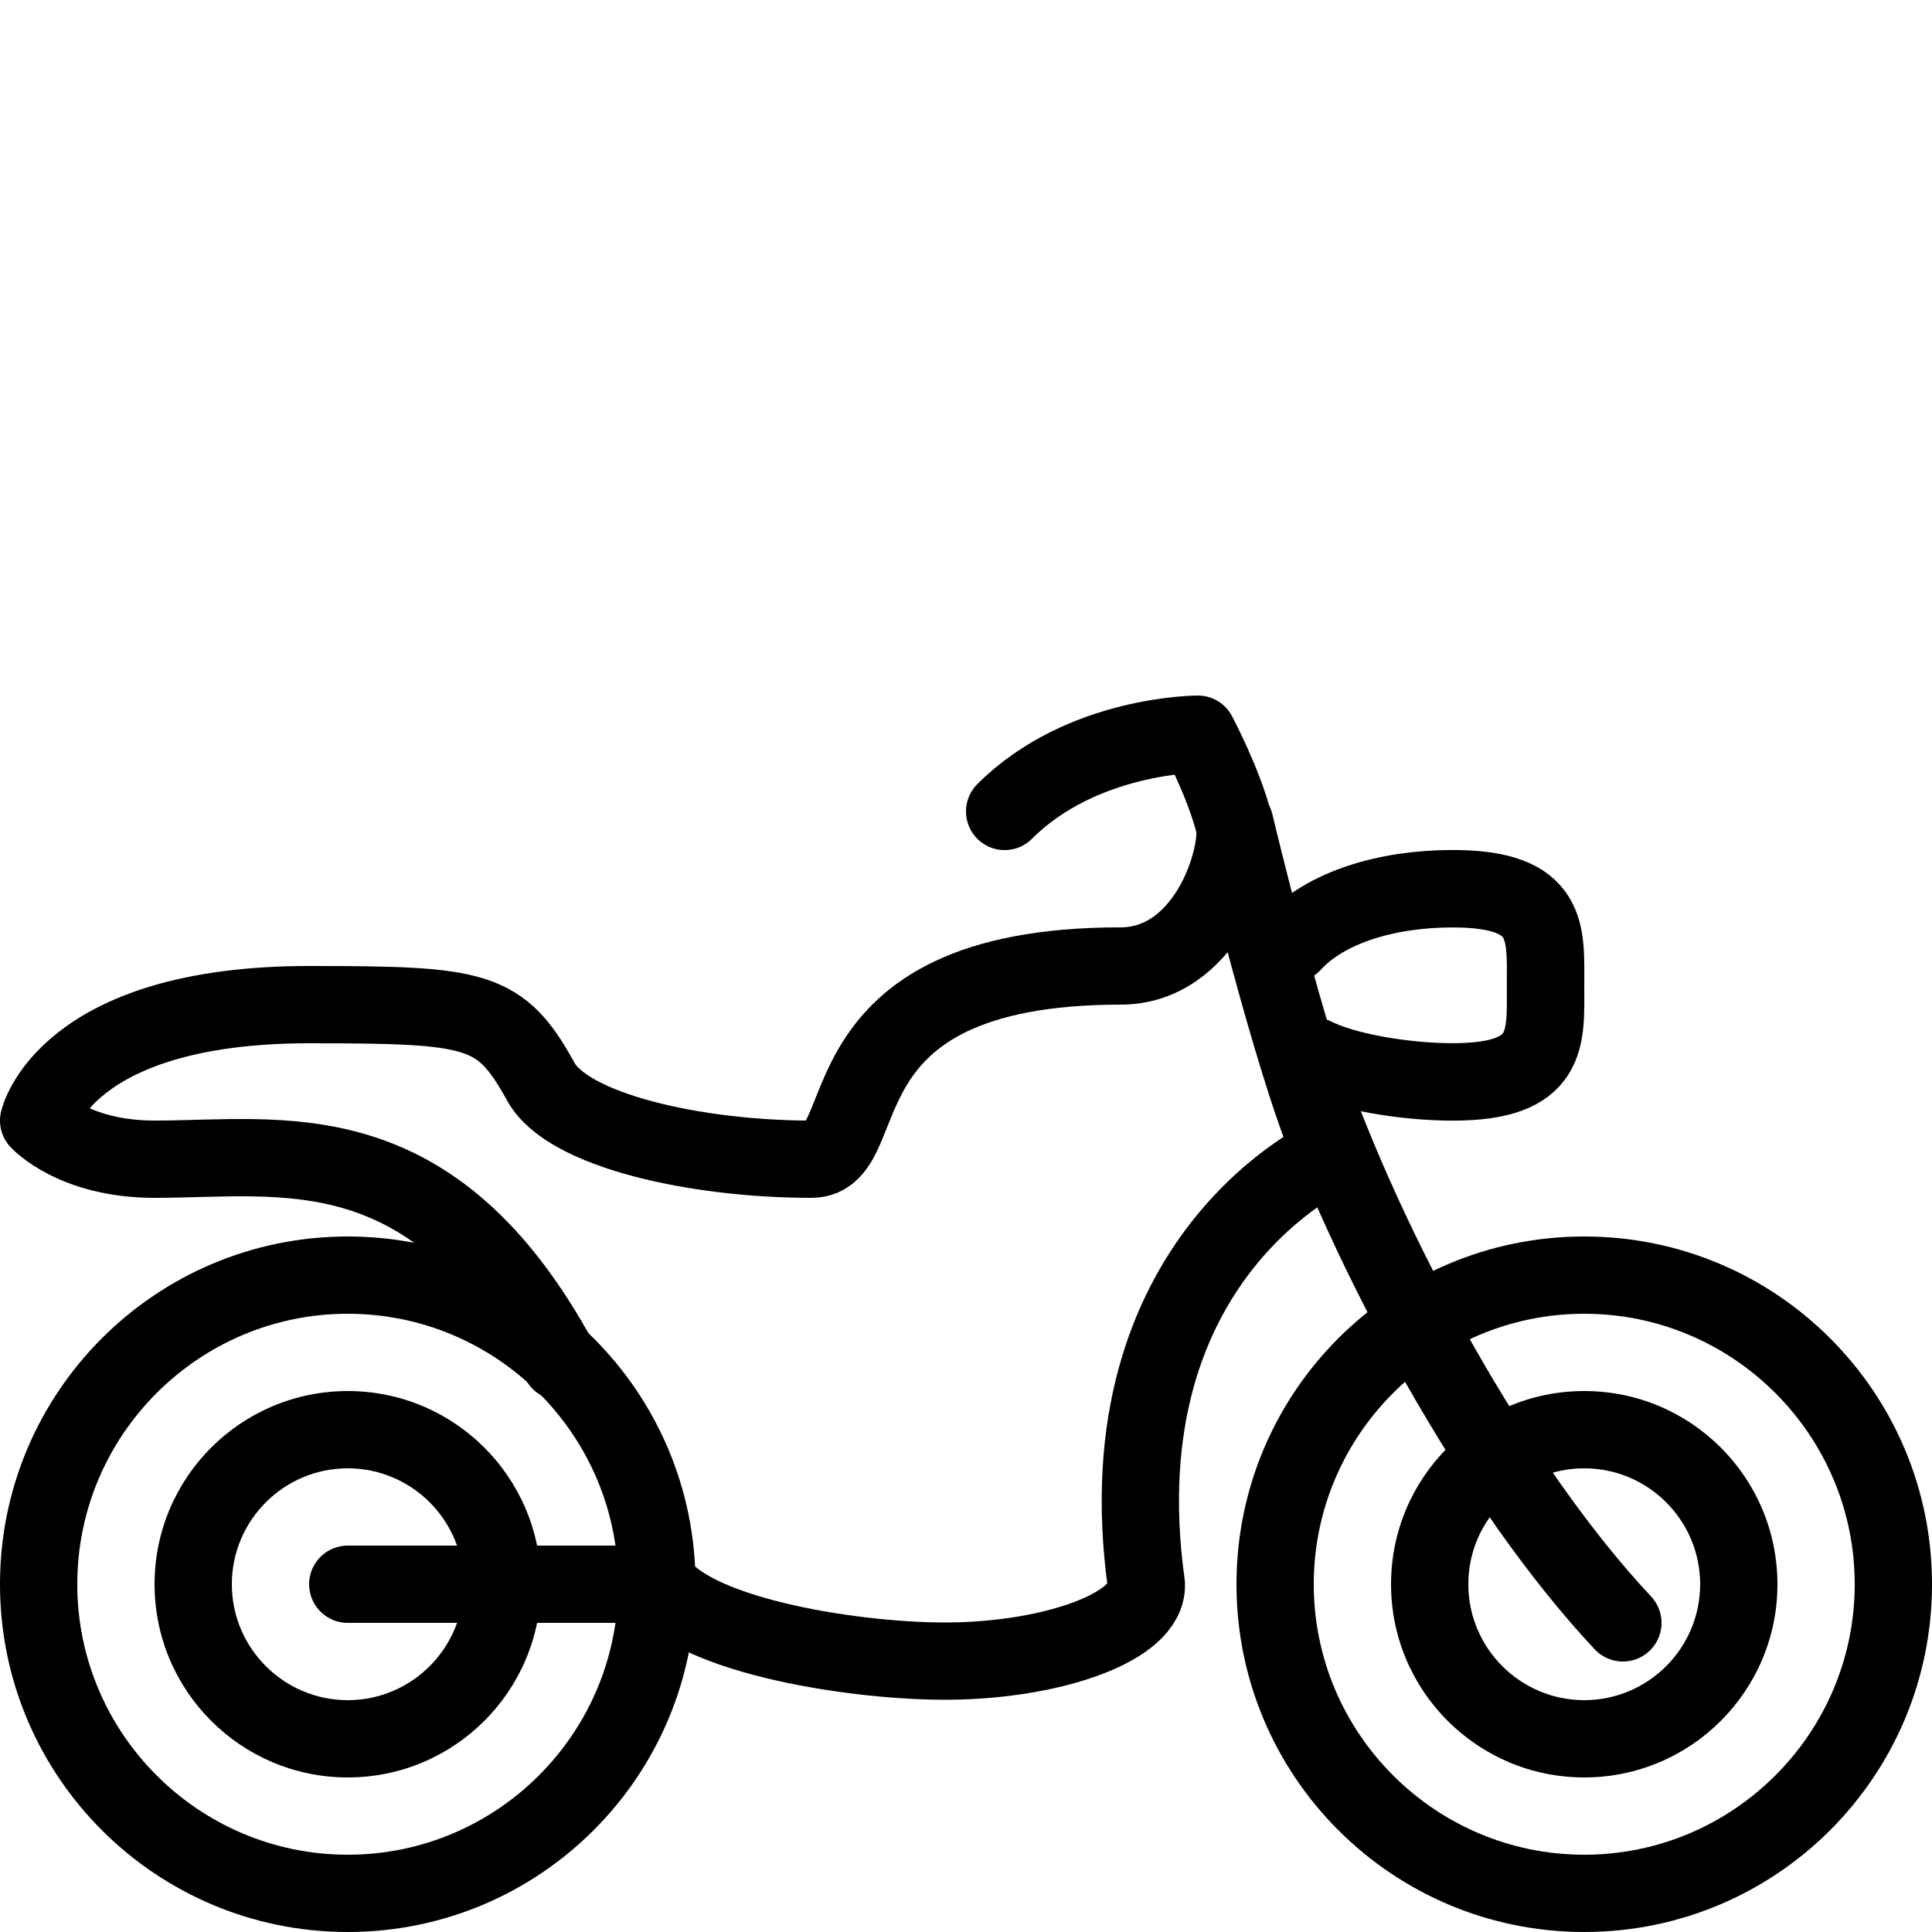
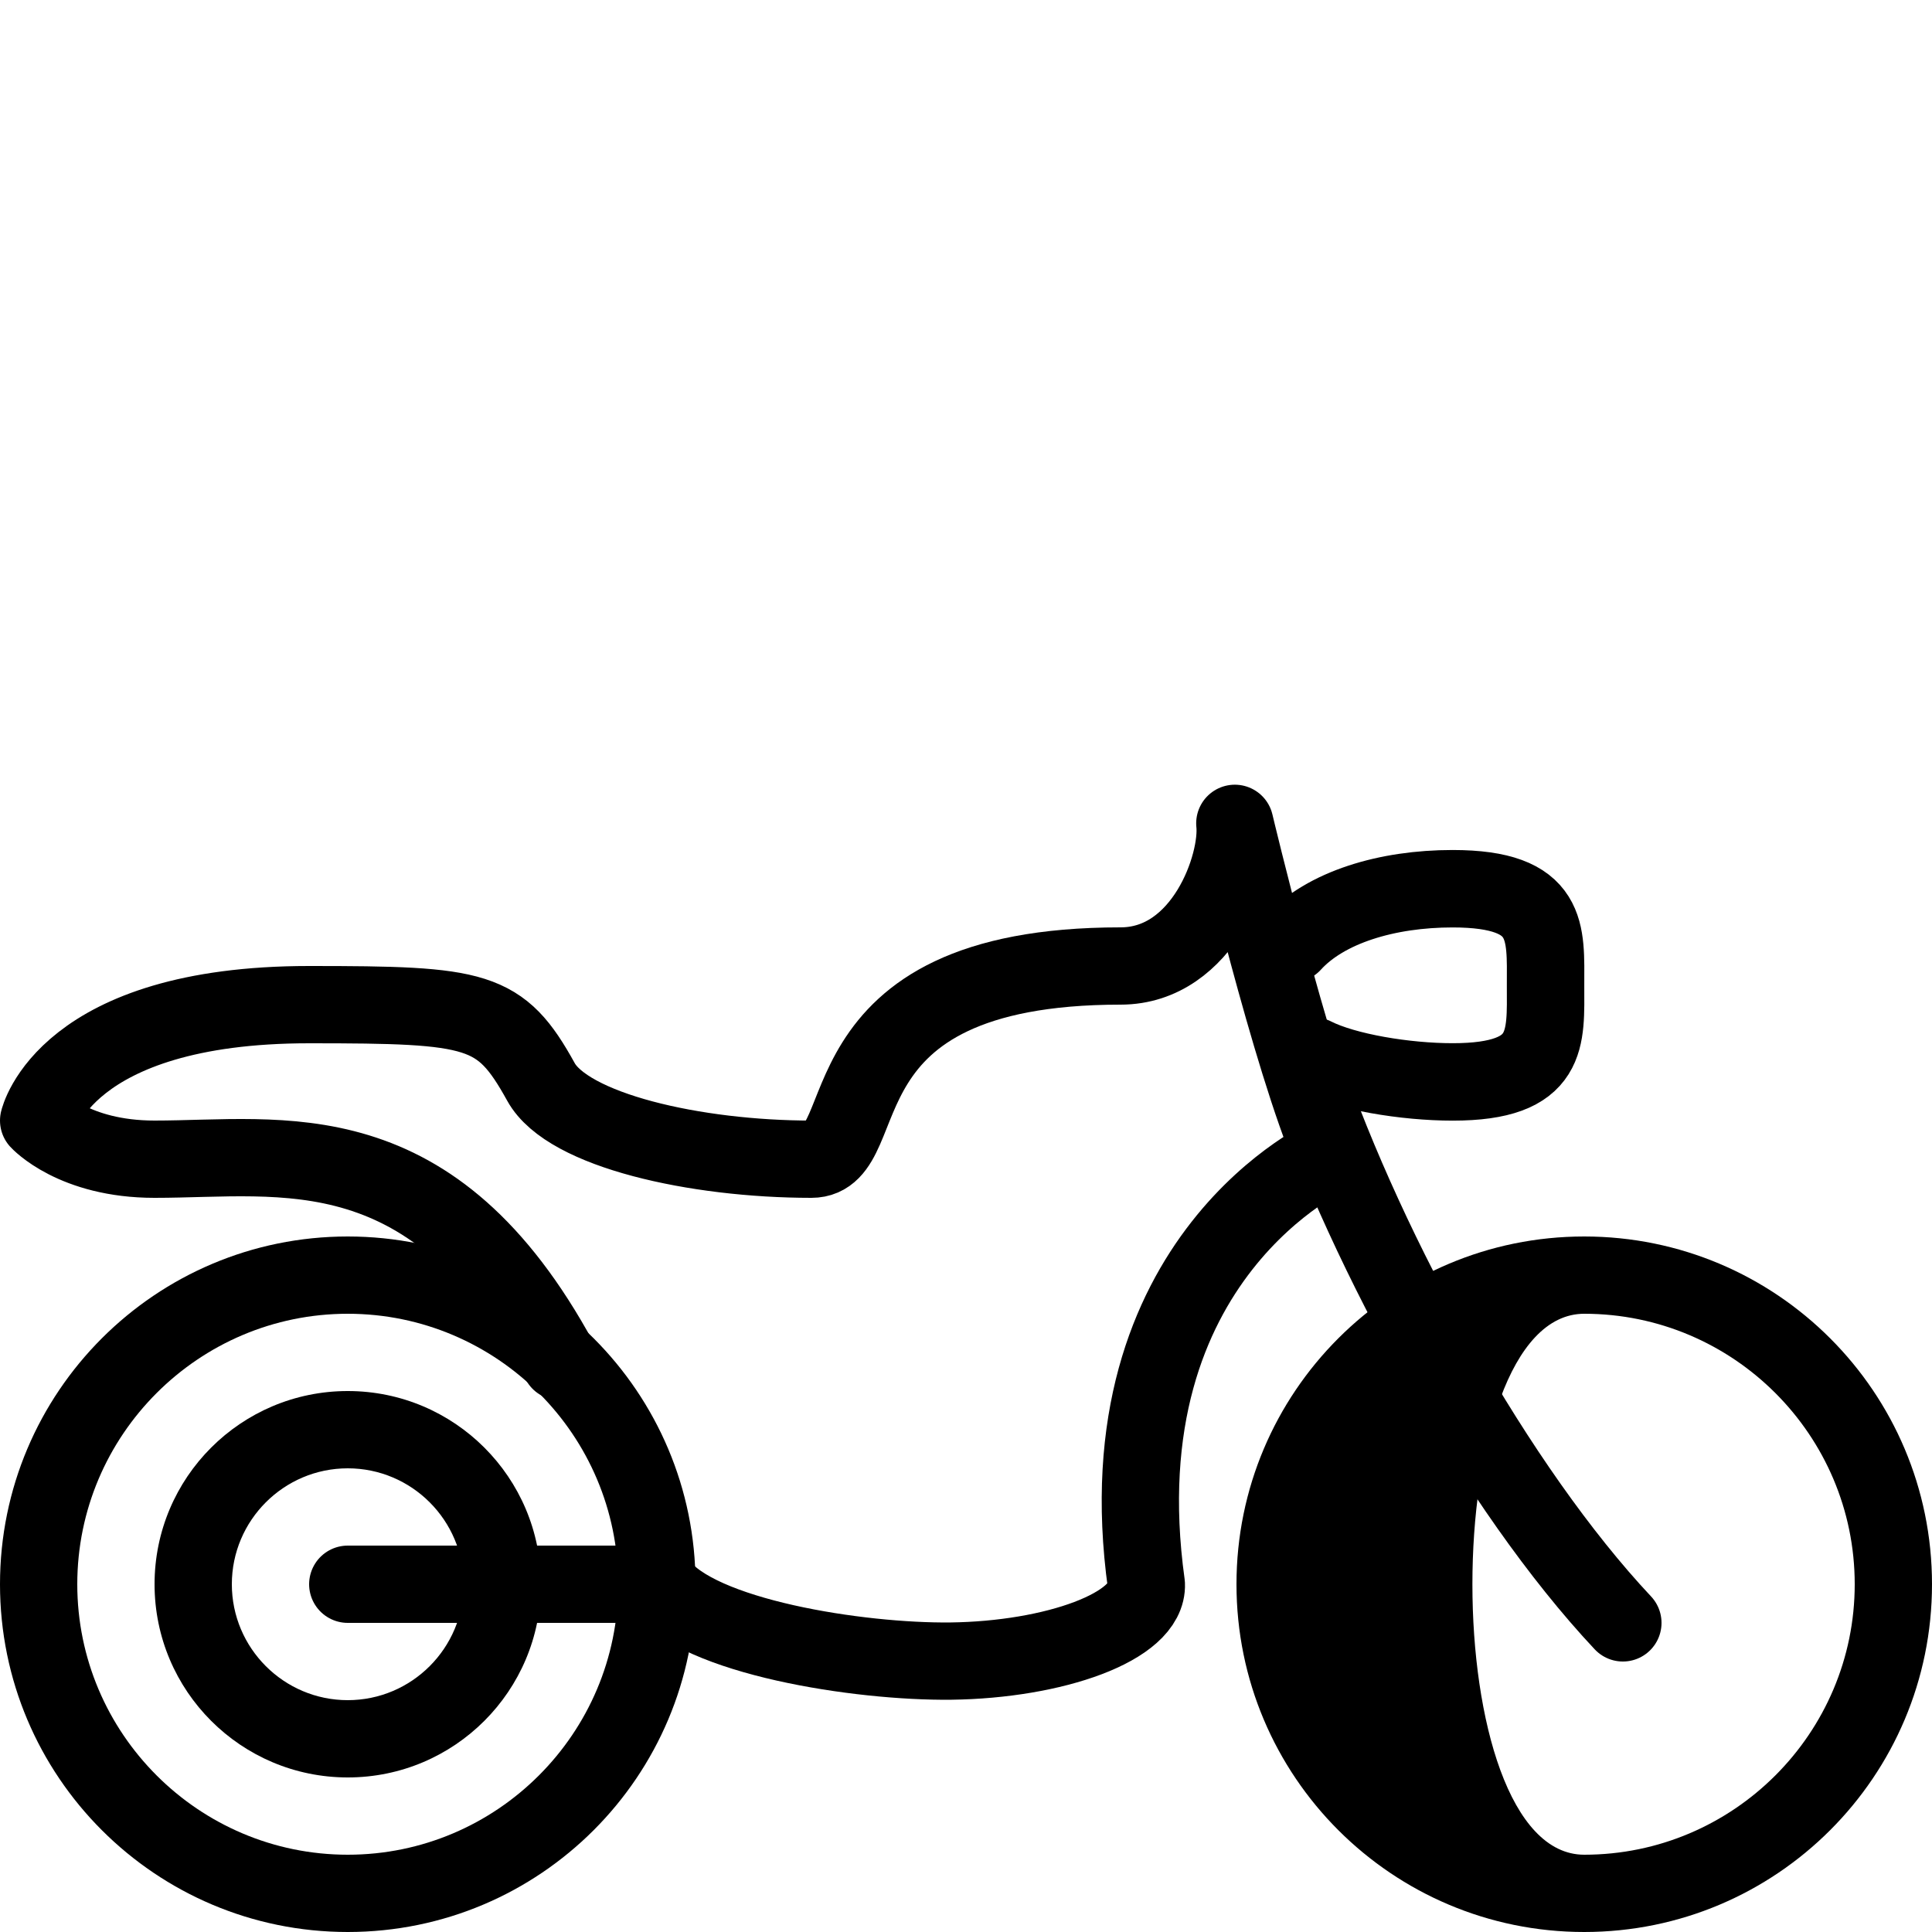
<svg xmlns="http://www.w3.org/2000/svg" enable-background="new 0 0 50 50" height="50px" id="Layer_1" version="1.1" viewBox="0 0 50 50" width="50px" xml:space="preserve">
  <rect fill="none" height="50" width="50" />
  <path d="  M33.445,24.419C34.303,23.477,35.898,23,37.593,23c2.536,0,2.406,1.121,2.406,2.499c0,1.381,0.13,2.501-2.406,2.501  c-1.21,0-2.775-0.254-3.595-0.67" fill="none" stroke="#000000" stroke-linecap="round" stroke-linejoin="round" stroke-miterlimit="10" stroke-width="2.004" />
  <path d="  M33.75,27.667C35.417,32.5,38.731,38.518,42,42" fill="none" stroke="#000000" stroke-linecap="round" stroke-linejoin="round" stroke-miterlimit="10" stroke-width="2" />
-   <path d="  M26,21c2-2,5-2,5-2s0.689,1.297,0.942,2.341" fill="none" stroke="#000000" stroke-linecap="round" stroke-linejoin="round" stroke-miterlimit="10" stroke-width="2" />
  <path d="  M14.491,35.237C11.193,29.154,7.328,30,4,30c-2.094,0-3-1-3-1s0.674-3,7-3c4.37,0,4.949,0.098,6,2c0.694,1.257,4,2,7,2  c1.738,0,0-5,8-5c2.155,0,3.07-2.648,2.957-3.692c0,0,1.455,6.124,2.506,8.556c0,0-5.979,2.627-4.796,11.137  c0.049,1.1-2.395,1.955-5.059,1.988c-2.379,0.027-6.55-0.622-7.549-1.988" fill="none" stroke="#000000" stroke-linecap="round" stroke-linejoin="round" stroke-miterlimit="10" stroke-width="2" />
  <line fill="none" stroke="#000000" stroke-linecap="round" stroke-linejoin="round" stroke-miterlimit="10" stroke-width="2" x1="9" x2="16.725" y1="41" y2="41" />
  <g>
    <path d="M9,34c3.86,0,7,3.141,7,7s-3.14,7-7,7s-7-3.141-7-7S5.14,34,9,34 M9,32c-4.972,0-9,4.028-9,9s4.028,9,9,9s9-4.028,9-9   S13.972,32,9,32L9,32z" />
  </g>
  <g>
    <path d="M9,38c1.654,0,3,1.346,3,3s-1.346,3-3,3s-3-1.346-3-3S7.346,38,9,38 M9,36c-2.761,0-5,2.238-5,5c0,2.761,2.239,5,5,5   s5-2.239,5-5C14,38.238,11.761,36,9,36L9,36z" />
  </g>
  <g>
-     <path d="M41,34c3.859,0,7,3.141,7,7s-3.141,7-7,7s-7-3.141-7-7S37.141,34,41,34 M41,32c-4.972,0-9,4.028-9,9s4.028,9,9,9   s9-4.028,9-9S45.972,32,41,32L41,32z" />
+     <path d="M41,34c3.859,0,7,3.141,7,7s-3.141,7-7,7S37.141,34,41,34 M41,32c-4.972,0-9,4.028-9,9s4.028,9,9,9   s9-4.028,9-9S45.972,32,41,32L41,32z" />
  </g>
  <g>
-     <path d="M41,38c1.654,0,3,1.346,3,3s-1.346,3-3,3s-3-1.346-3-3S39.346,38,41,38 M41,36c-2.761,0-5,2.238-5,5c0,2.761,2.239,5,5,5   s5-2.239,5-5C46,38.238,43.761,36,41,36L41,36z" />
-   </g>
+     </g>
</svg>